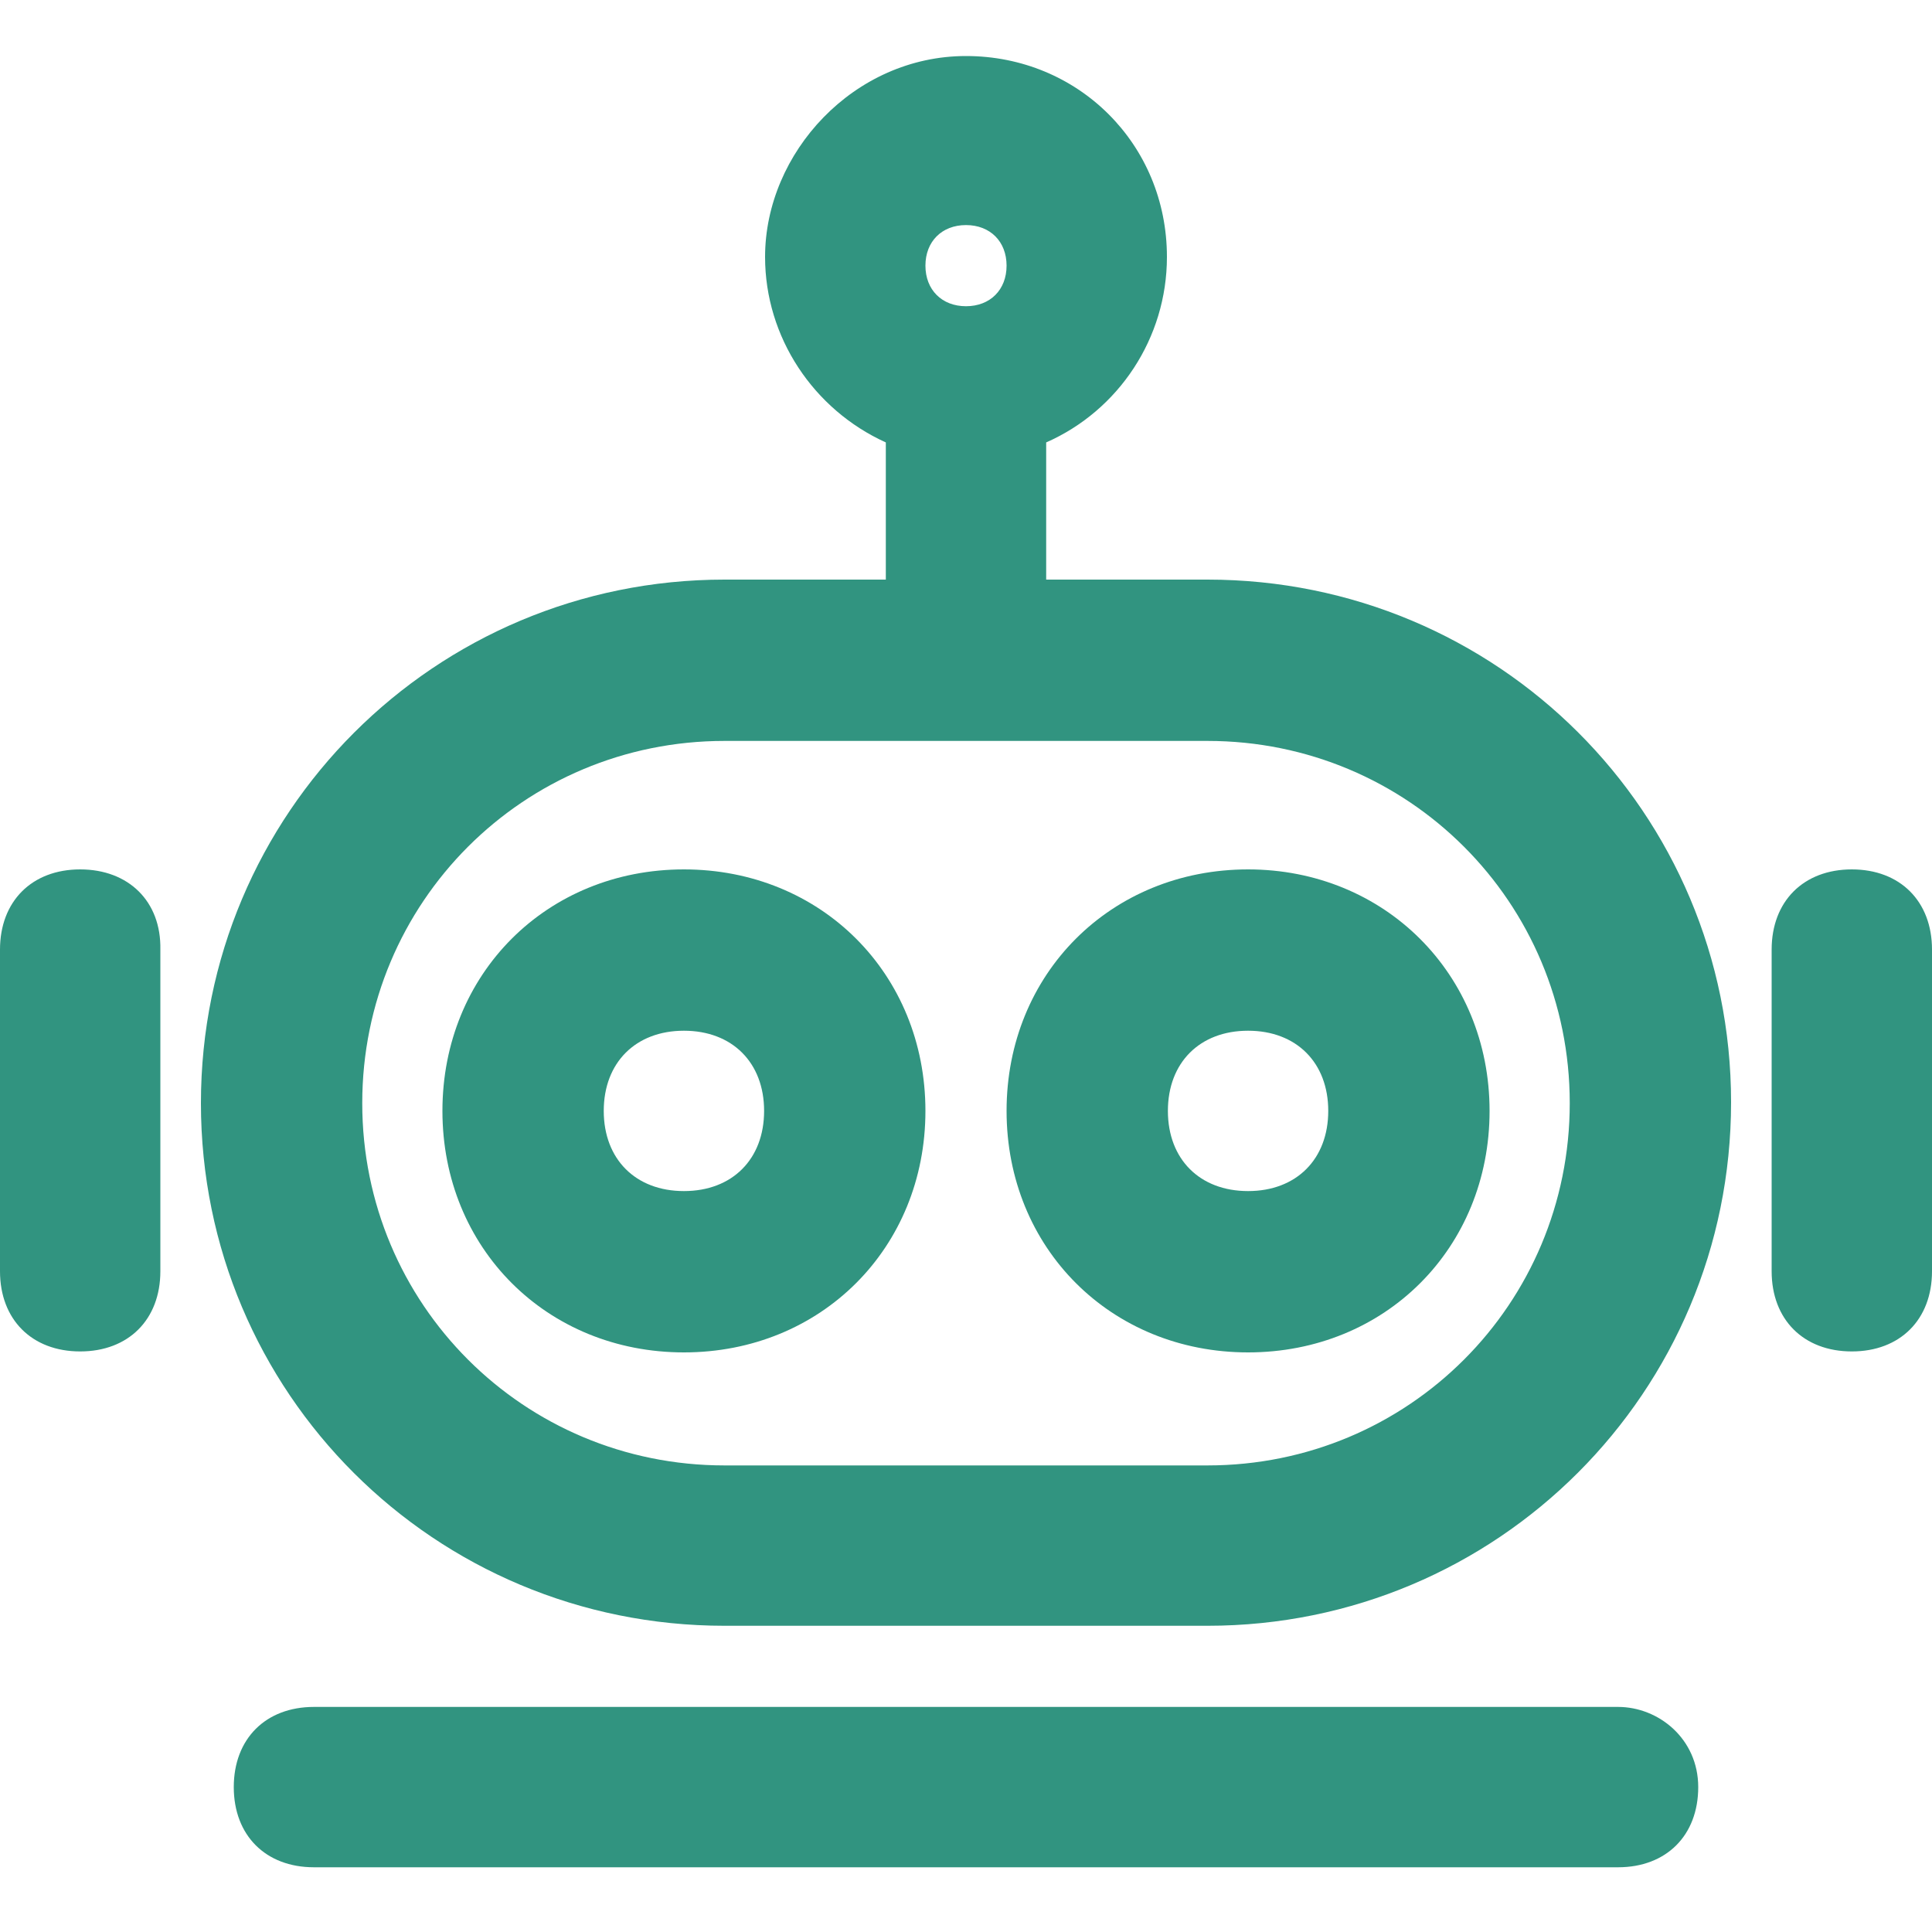
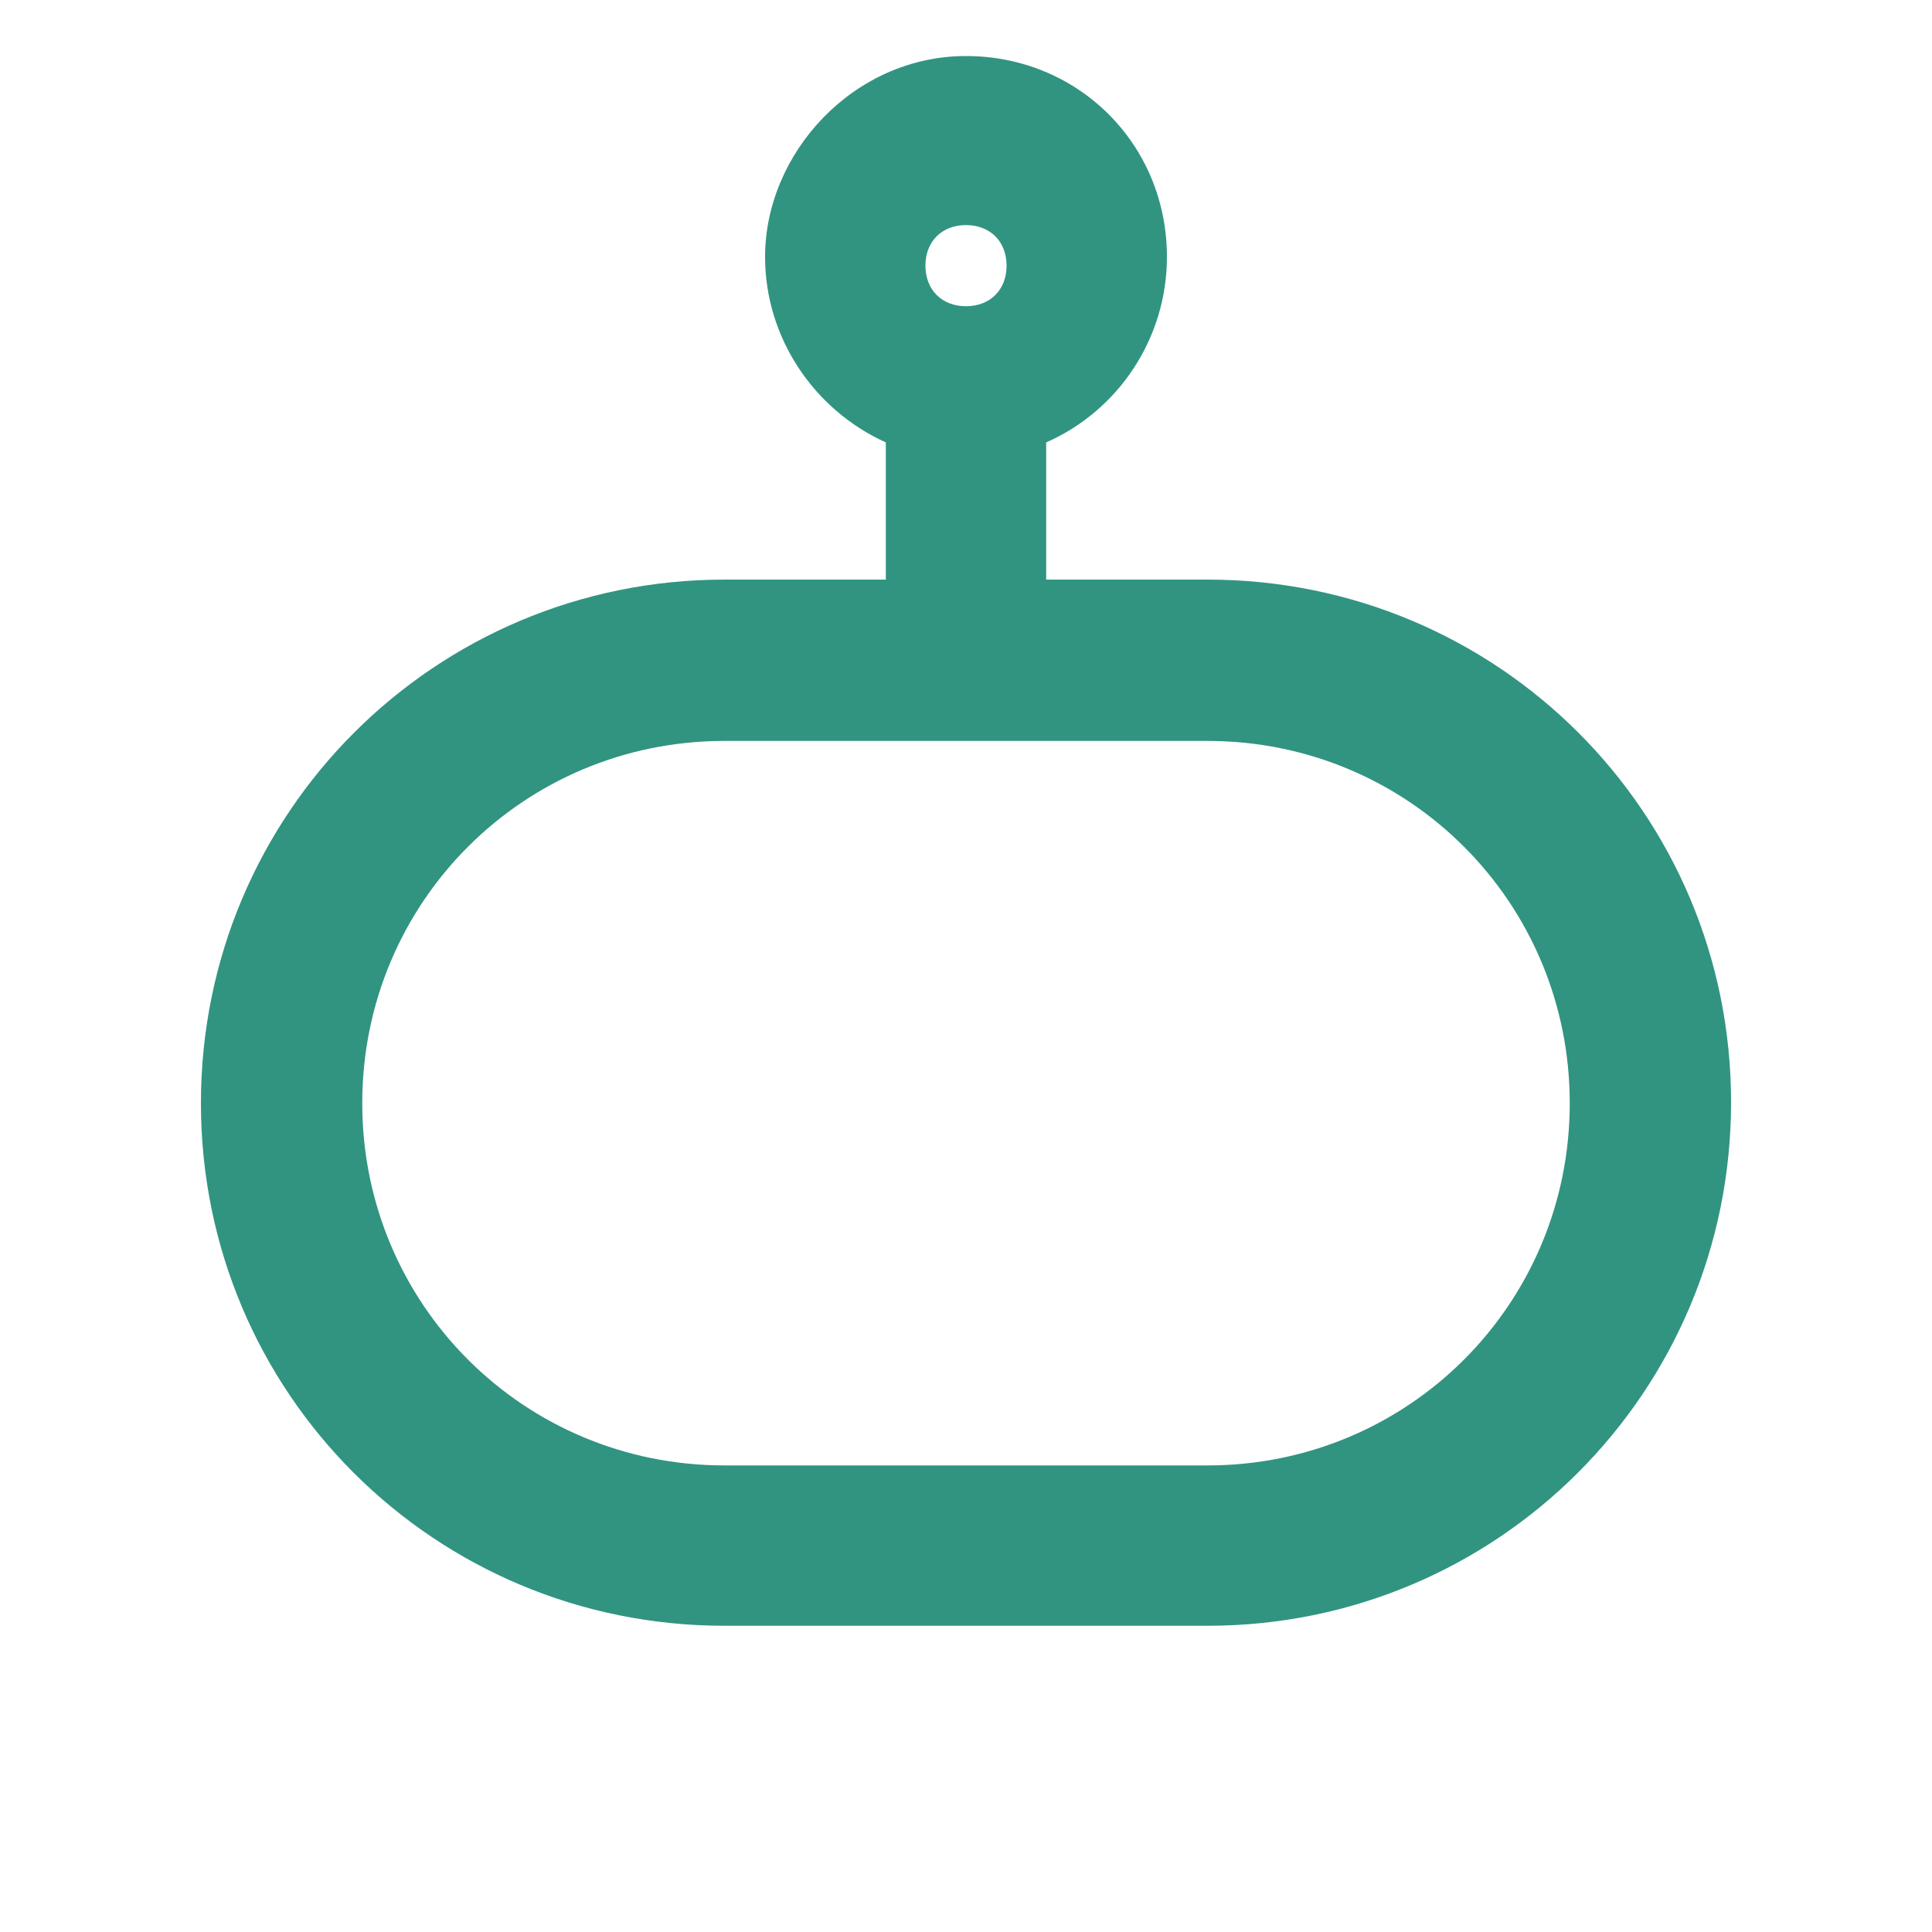
<svg xmlns="http://www.w3.org/2000/svg" version="1.1" id="图层_1" x="0px" y="0px" viewBox="0 0 200 200" style="enable-background:new 0 0 200 200;" xml:space="preserve">
  <style type="text/css"> .st0{fill:#319480;} </style>
  <path class="st0" d="M125,60h-16.7V45.8c7.5-3.3,12.5-10.8,12.5-19.2c0-11.7-9.2-20.8-20.8-20.8s-20.8,10-20.8,20.8 c0,8.3,5,15.8,12.5,19.2V60H75c-30,0-54.2,24.2-54.2,54.2S45,168.3,75,168.3h50c30,0,54.2-24.2,54.2-54.2S155,60,125,60z M100,23.3 c2.5,0,4.2,1.7,4.2,4.2s-1.7,4.2-4.2,4.2c-2.5,0-4.2-1.7-4.2-4.2S97.5,23.3,100,23.3z M125,151.7H75c-20.8,0-37.5-16.7-37.5-37.5 S54.2,76.7,75,76.7h50c20.8,0,37.5,16.7,37.5,37.5S145.8,151.7,125,151.7z" />
-   <path class="st0" d="M70.8,90c-14.2,0-25,10.8-25,25s10.8,25,25,25s25-10.8,25-25S85,90,70.8,90z M70.8,123.3c-5,0-8.3-3.3-8.3-8.3 s3.3-8.3,8.3-8.3c5,0,8.3,3.3,8.3,8.3S75.8,123.3,70.8,123.3z M129.2,90c-14.2,0-25,10.8-25,25s10.8,25,25,25c14.2,0,25-10.8,25-25 S143.3,90,129.2,90z M129.2,123.3c-5,0-8.3-3.3-8.3-8.3s3.3-8.3,8.3-8.3c5,0,8.3,3.3,8.3,8.3S134.2,123.3,129.2,123.3z M8.3,90 c-5,0-8.3,3.3-8.3,8.3v33.3c0,5,3.3,8.3,8.3,8.3s8.3-3.3,8.3-8.3V98.3C16.7,93.3,13.3,90,8.3,90z M191.7,90c-5,0-8.3,3.3-8.3,8.3 v33.3c0,5,3.3,8.3,8.3,8.3c5,0,8.3-3.3,8.3-8.3V98.3C200,93.3,196.7,90,191.7,90z M167.5,176.7h-135c-5,0-8.3,3.3-8.3,8.3 c0,5,3.3,8.3,8.3,8.3h135c5,0,8.3-3.3,8.3-8.3C175.8,180,171.7,176.7,167.5,176.7z" />
</svg>